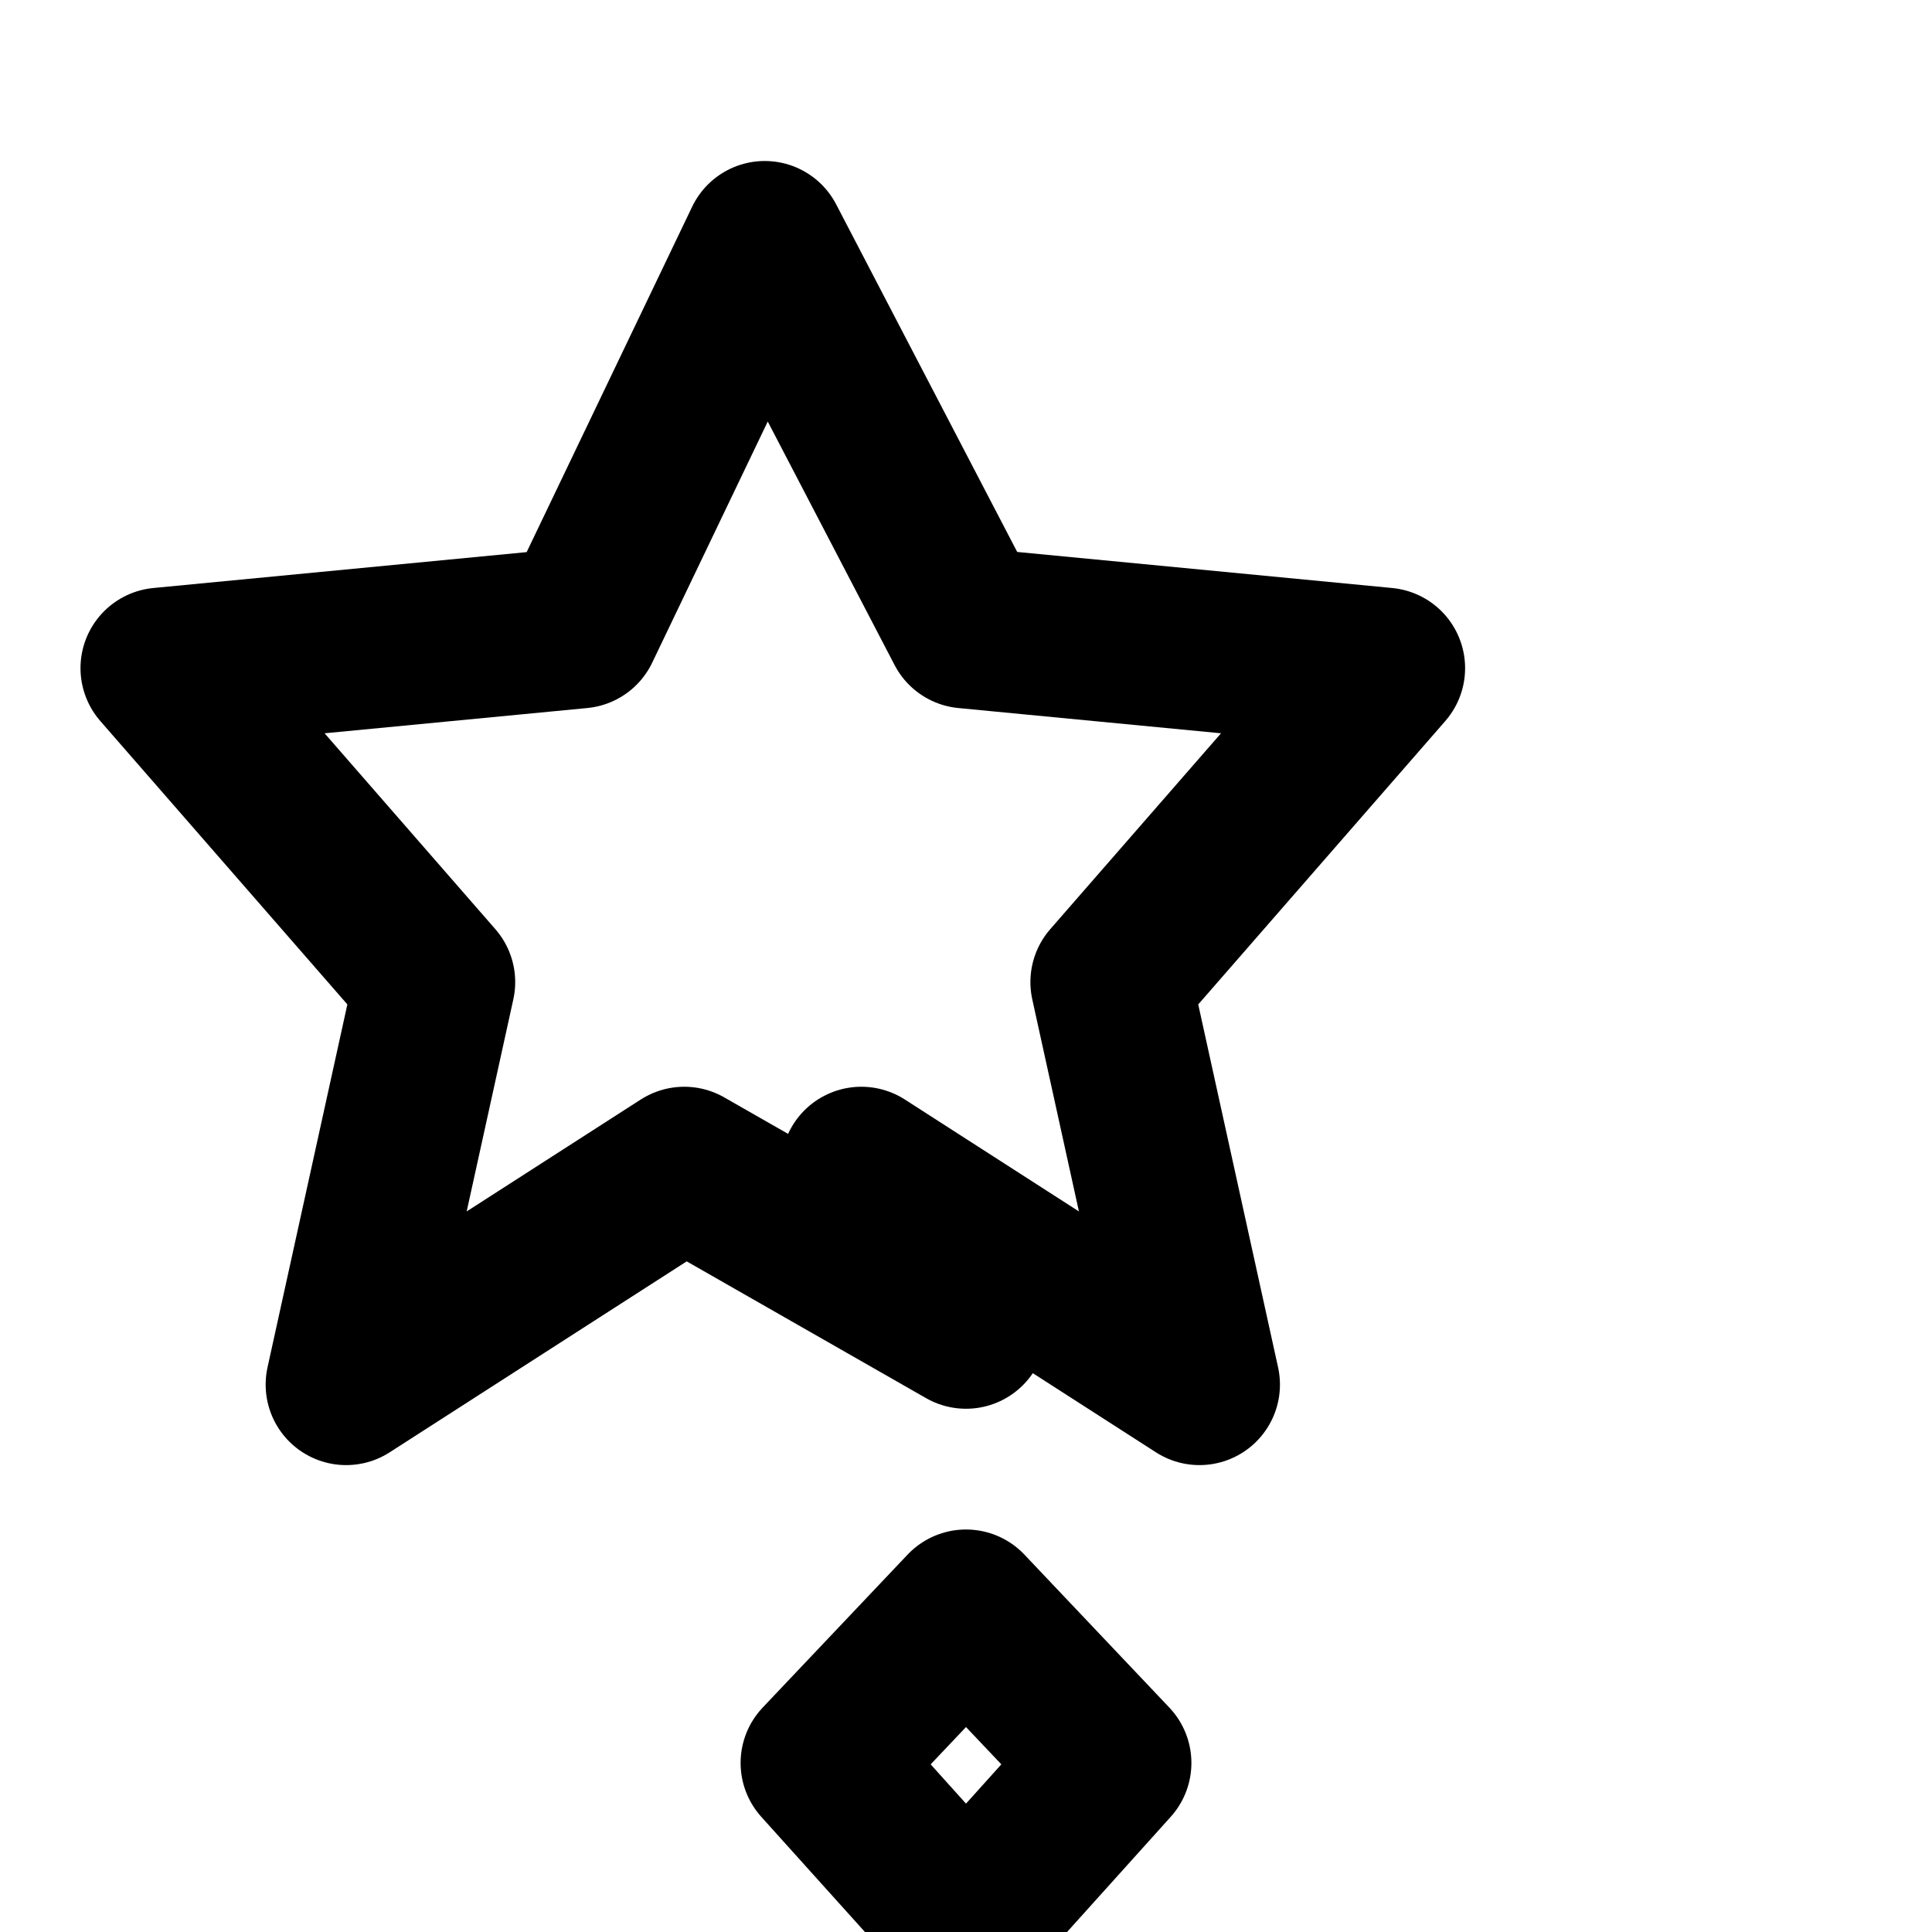
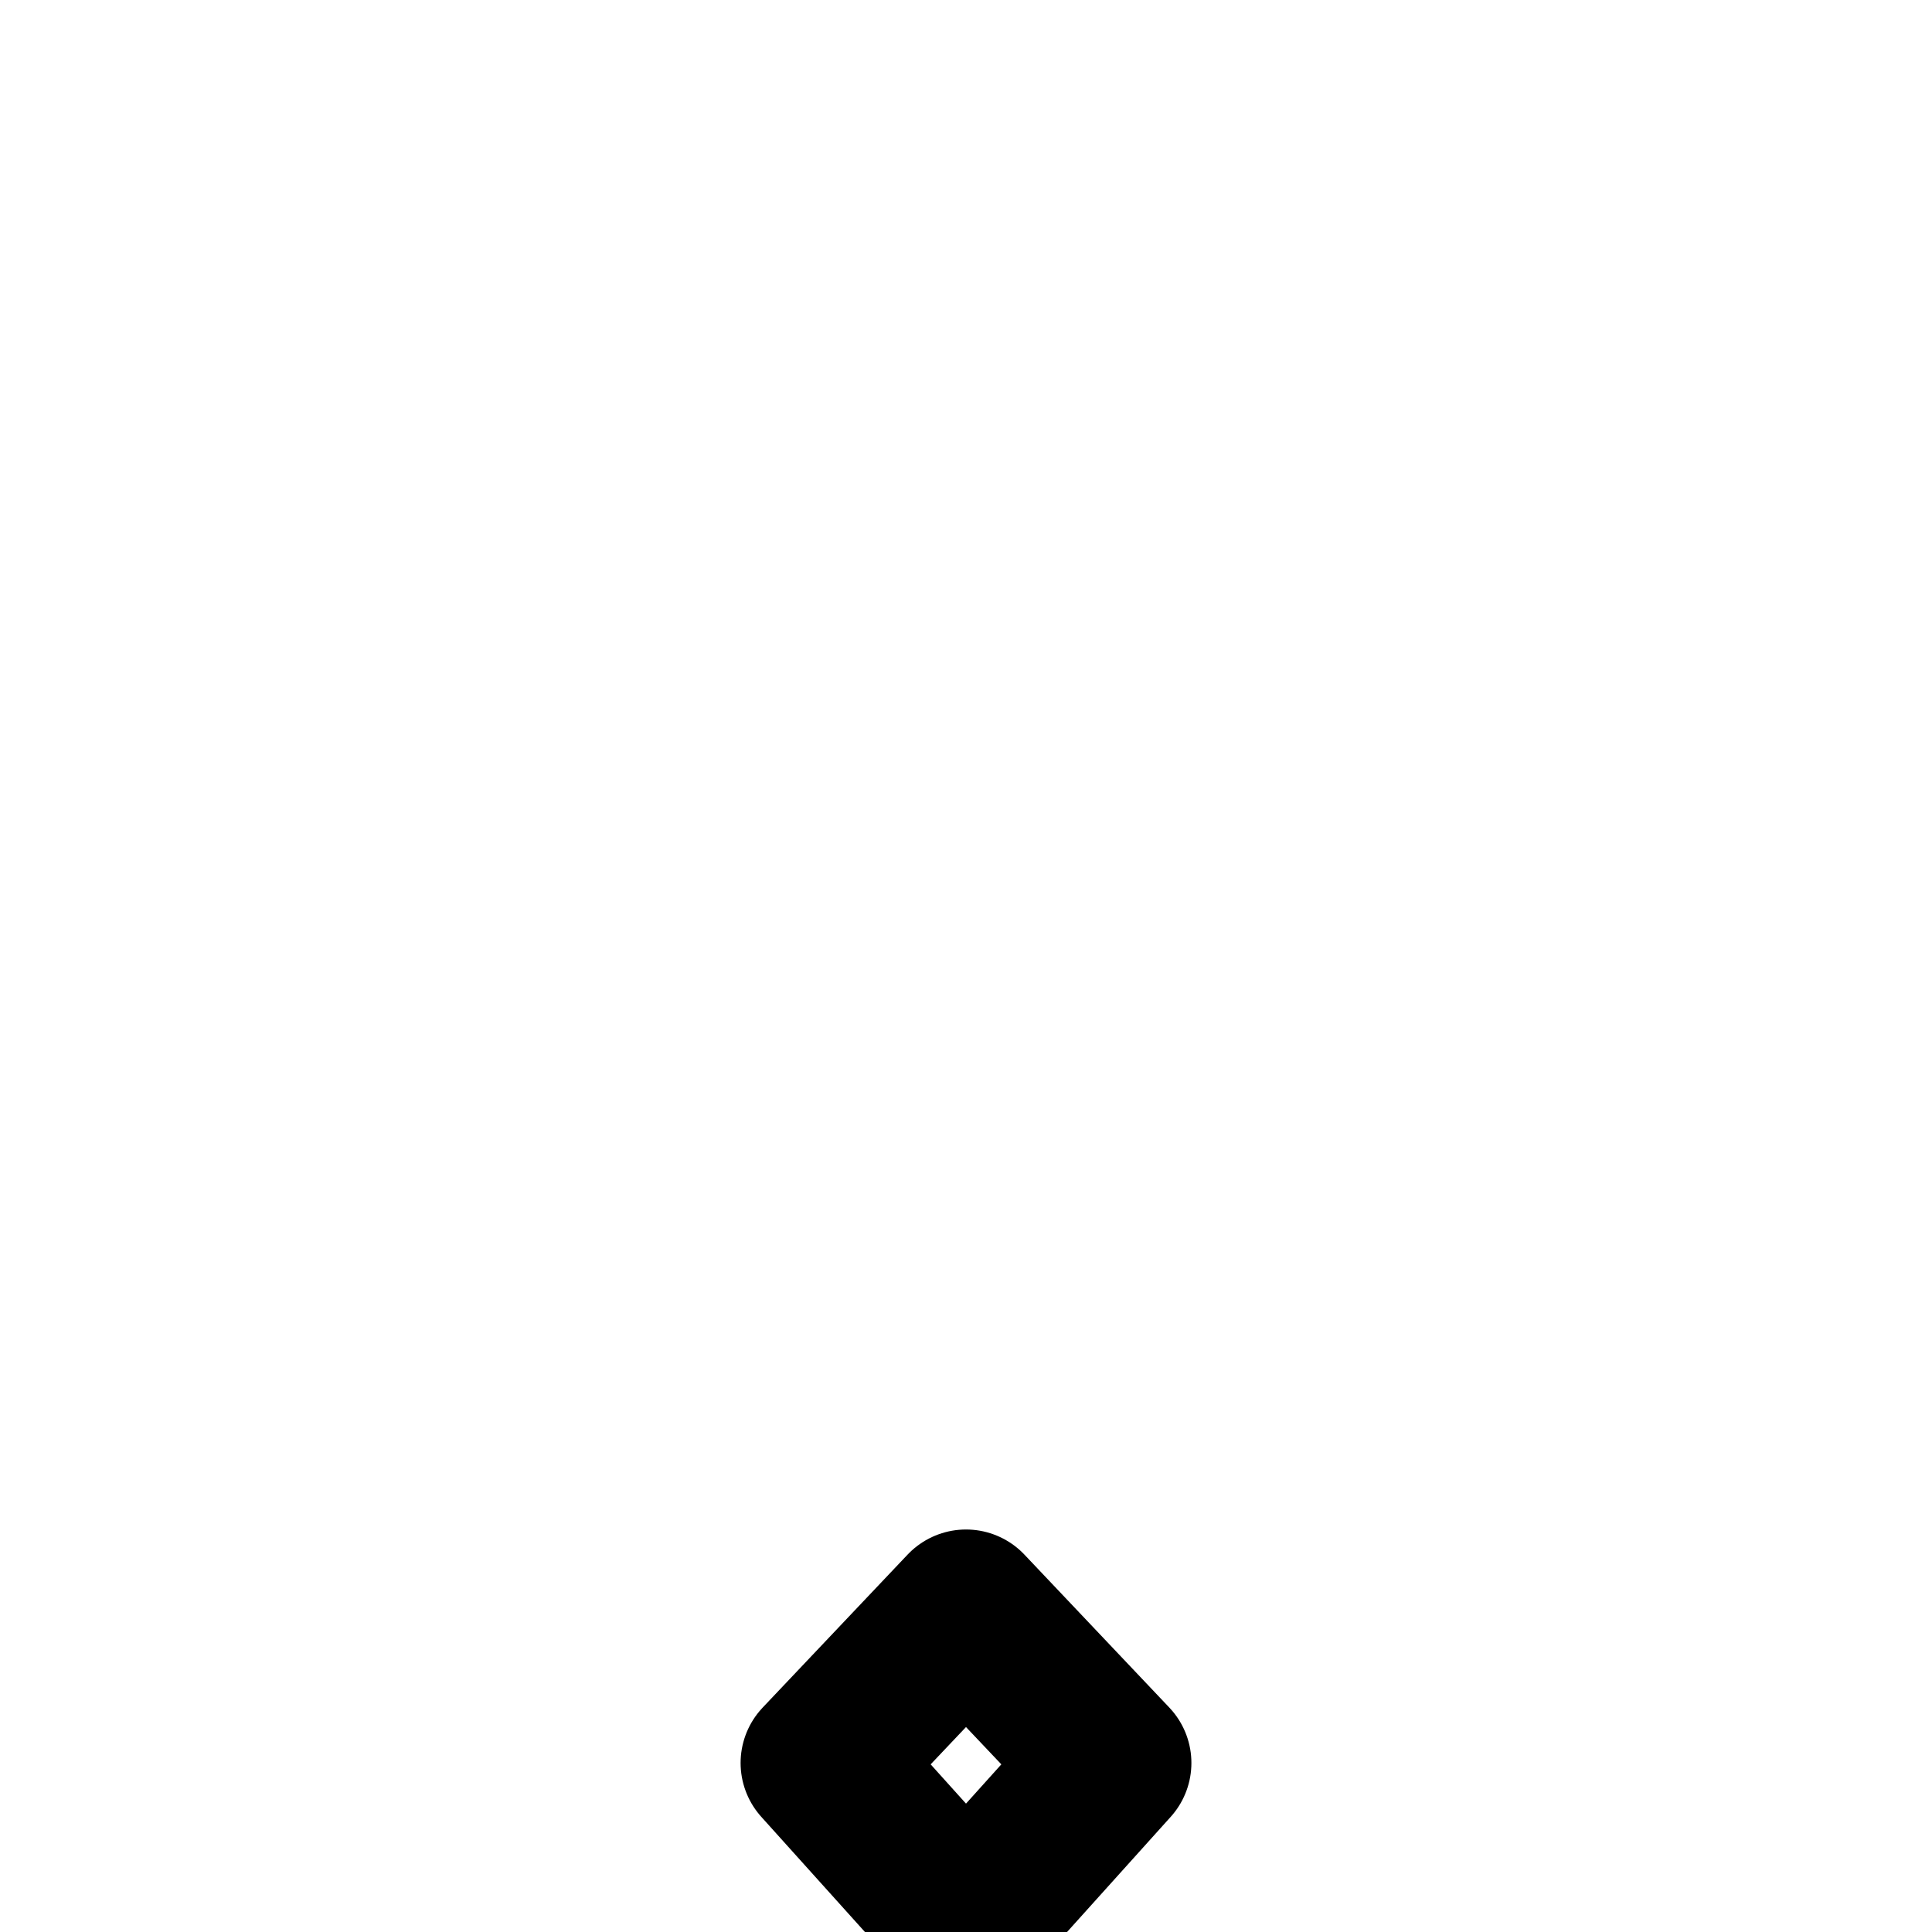
<svg xmlns="http://www.w3.org/2000/svg" width="24" height="24" viewBox="0 0 24 24" fill="none" stroke="currentColor" stroke-width="2" stroke-linecap="round" stroke-linejoin="round">
-   <path d="M12 16.5l-3.5-2-4.2 2.7 1.1-5L2 8.3l5.2-.5L9.5 3l2.5 4.8 5.2.5-3.4 3.9 1.1 5-4.2-2.7z" />
  <path d="M10.2 21.9L12 20l1.8 1.9-1.8 2-1.8-2z" />
</svg>